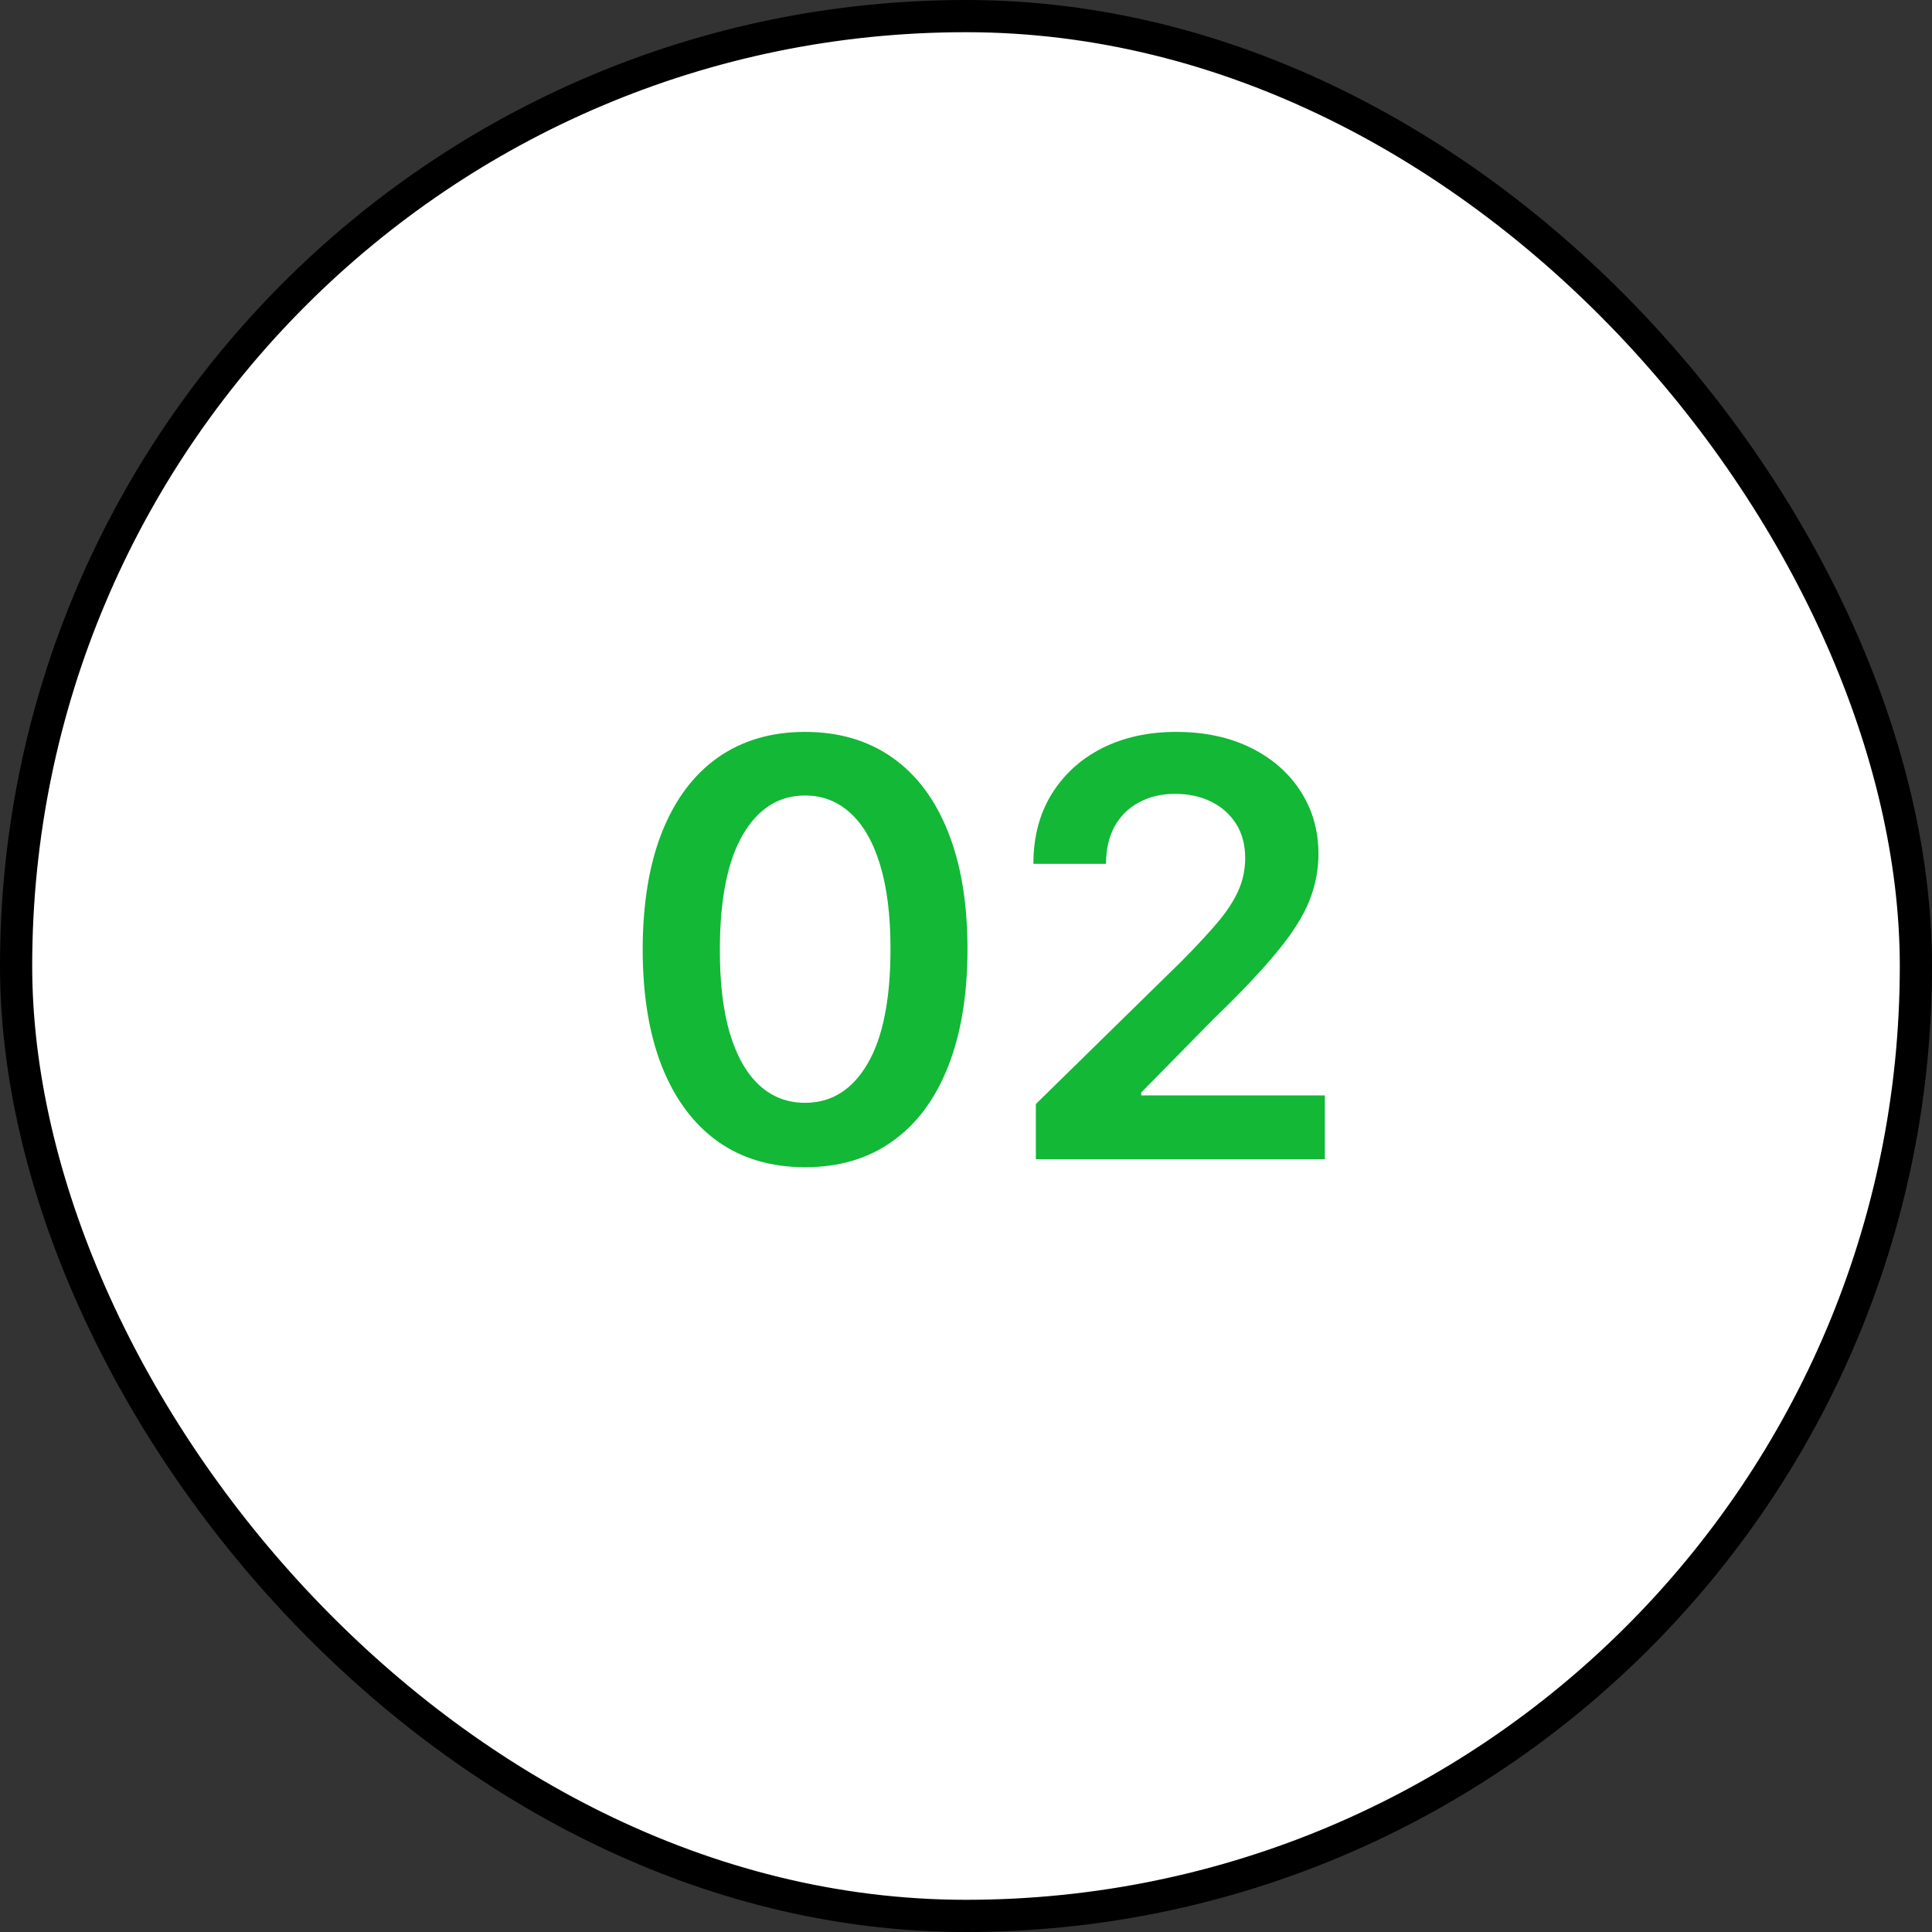
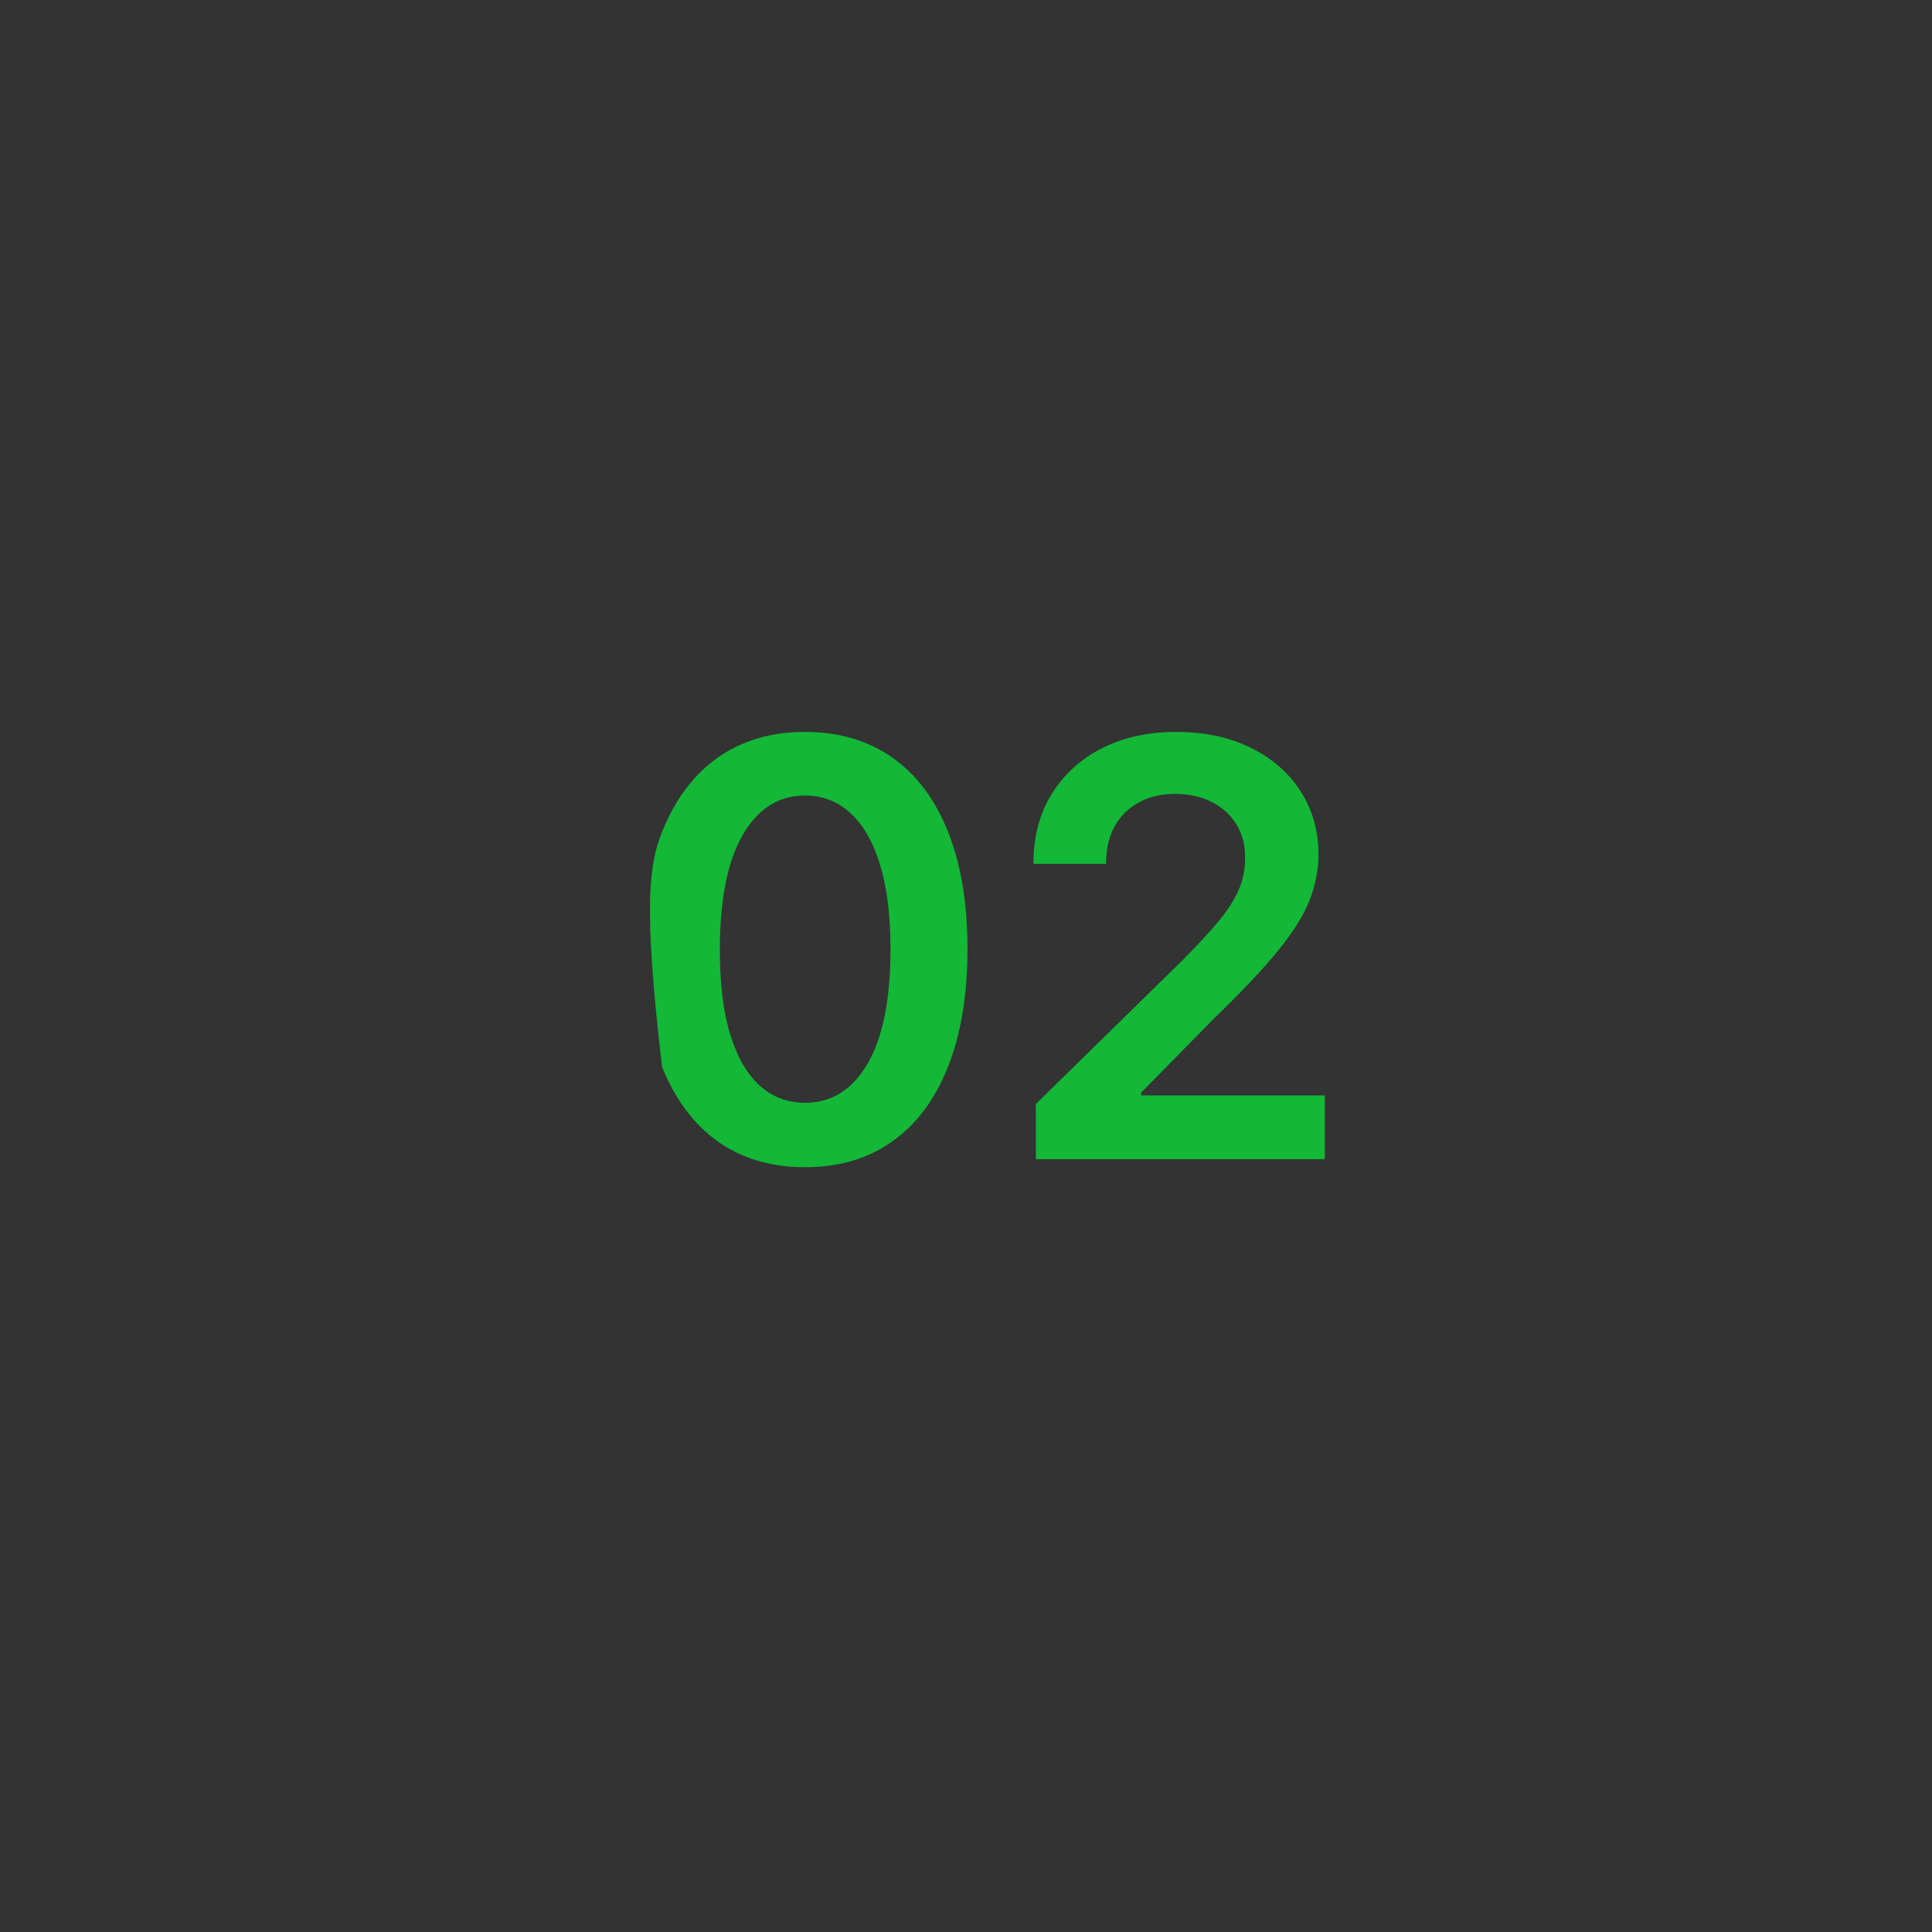
<svg xmlns="http://www.w3.org/2000/svg" width="60" height="60" viewBox="0 0 60 60" fill="none">
  <rect x="0" y="0" width="60" height="60" fill="#333333" stroke="none" />
-   <rect x="0.5" y="0.5" width="59" height="59" rx="29.5" fill="white" stroke="black" />
-   <path d="M25.002 36.249C23.95 36.249 23.046 35.983 22.292 35.45C21.542 34.913 20.965 34.14 20.56 33.13C20.159 32.116 19.959 30.895 19.959 29.467C19.963 28.04 20.166 26.825 20.566 25.824C20.971 24.818 21.548 24.051 22.298 23.523C23.053 22.994 23.954 22.73 25.002 22.73C26.05 22.73 26.952 22.994 27.706 23.523C28.46 24.051 29.038 24.818 29.438 25.824C29.843 26.829 30.046 28.044 30.046 29.467C30.046 30.899 29.843 32.122 29.438 33.136C29.038 34.146 28.46 34.918 27.706 35.45C26.956 35.983 26.055 36.249 25.002 36.249ZM25.002 34.249C25.82 34.249 26.466 33.846 26.939 33.041C27.416 32.231 27.655 31.04 27.655 29.467C27.655 28.428 27.546 27.554 27.329 26.847C27.111 26.139 26.805 25.607 26.408 25.249C26.012 24.886 25.543 24.705 25.002 24.705C24.188 24.705 23.545 25.11 23.072 25.92C22.599 26.725 22.36 27.908 22.356 29.467C22.352 30.511 22.456 31.389 22.669 32.101C22.886 32.812 23.193 33.349 23.59 33.712C23.986 34.07 24.457 34.249 25.002 34.249ZM32.169 36V34.287L36.714 29.832C37.149 29.393 37.511 29.003 37.801 28.662C38.09 28.321 38.308 27.991 38.453 27.671C38.597 27.352 38.67 27.011 38.67 26.648C38.67 26.235 38.576 25.881 38.389 25.587C38.201 25.289 37.943 25.059 37.615 24.897C37.287 24.735 36.914 24.654 36.497 24.654C36.066 24.654 35.689 24.744 35.365 24.923C35.041 25.097 34.79 25.347 34.611 25.671C34.436 25.994 34.349 26.38 34.349 26.827H32.093C32.093 25.996 32.282 25.274 32.661 24.66C33.041 24.047 33.563 23.572 34.227 23.235C34.897 22.898 35.663 22.73 36.529 22.73C37.406 22.73 38.178 22.894 38.843 23.222C39.507 23.55 40.023 24 40.389 24.571C40.76 25.142 40.946 25.794 40.946 26.527C40.946 27.017 40.852 27.499 40.664 27.972C40.477 28.445 40.147 28.969 39.673 29.544C39.205 30.119 38.546 30.816 37.698 31.634L35.442 33.929V34.019H41.144V36H32.169Z" fill="#12B836" />
+   <path d="M25.002 36.249C23.95 36.249 23.046 35.983 22.292 35.45C21.542 34.913 20.965 34.14 20.56 33.13C19.963 28.04 20.166 26.825 20.566 25.824C20.971 24.818 21.548 24.051 22.298 23.523C23.053 22.994 23.954 22.73 25.002 22.73C26.05 22.73 26.952 22.994 27.706 23.523C28.46 24.051 29.038 24.818 29.438 25.824C29.843 26.829 30.046 28.044 30.046 29.467C30.046 30.899 29.843 32.122 29.438 33.136C29.038 34.146 28.46 34.918 27.706 35.45C26.956 35.983 26.055 36.249 25.002 36.249ZM25.002 34.249C25.82 34.249 26.466 33.846 26.939 33.041C27.416 32.231 27.655 31.04 27.655 29.467C27.655 28.428 27.546 27.554 27.329 26.847C27.111 26.139 26.805 25.607 26.408 25.249C26.012 24.886 25.543 24.705 25.002 24.705C24.188 24.705 23.545 25.11 23.072 25.92C22.599 26.725 22.36 27.908 22.356 29.467C22.352 30.511 22.456 31.389 22.669 32.101C22.886 32.812 23.193 33.349 23.59 33.712C23.986 34.07 24.457 34.249 25.002 34.249ZM32.169 36V34.287L36.714 29.832C37.149 29.393 37.511 29.003 37.801 28.662C38.09 28.321 38.308 27.991 38.453 27.671C38.597 27.352 38.67 27.011 38.67 26.648C38.67 26.235 38.576 25.881 38.389 25.587C38.201 25.289 37.943 25.059 37.615 24.897C37.287 24.735 36.914 24.654 36.497 24.654C36.066 24.654 35.689 24.744 35.365 24.923C35.041 25.097 34.79 25.347 34.611 25.671C34.436 25.994 34.349 26.38 34.349 26.827H32.093C32.093 25.996 32.282 25.274 32.661 24.66C33.041 24.047 33.563 23.572 34.227 23.235C34.897 22.898 35.663 22.73 36.529 22.73C37.406 22.73 38.178 22.894 38.843 23.222C39.507 23.55 40.023 24 40.389 24.571C40.76 25.142 40.946 25.794 40.946 26.527C40.946 27.017 40.852 27.499 40.664 27.972C40.477 28.445 40.147 28.969 39.673 29.544C39.205 30.119 38.546 30.816 37.698 31.634L35.442 33.929V34.019H41.144V36H32.169Z" fill="#12B836" />
</svg>